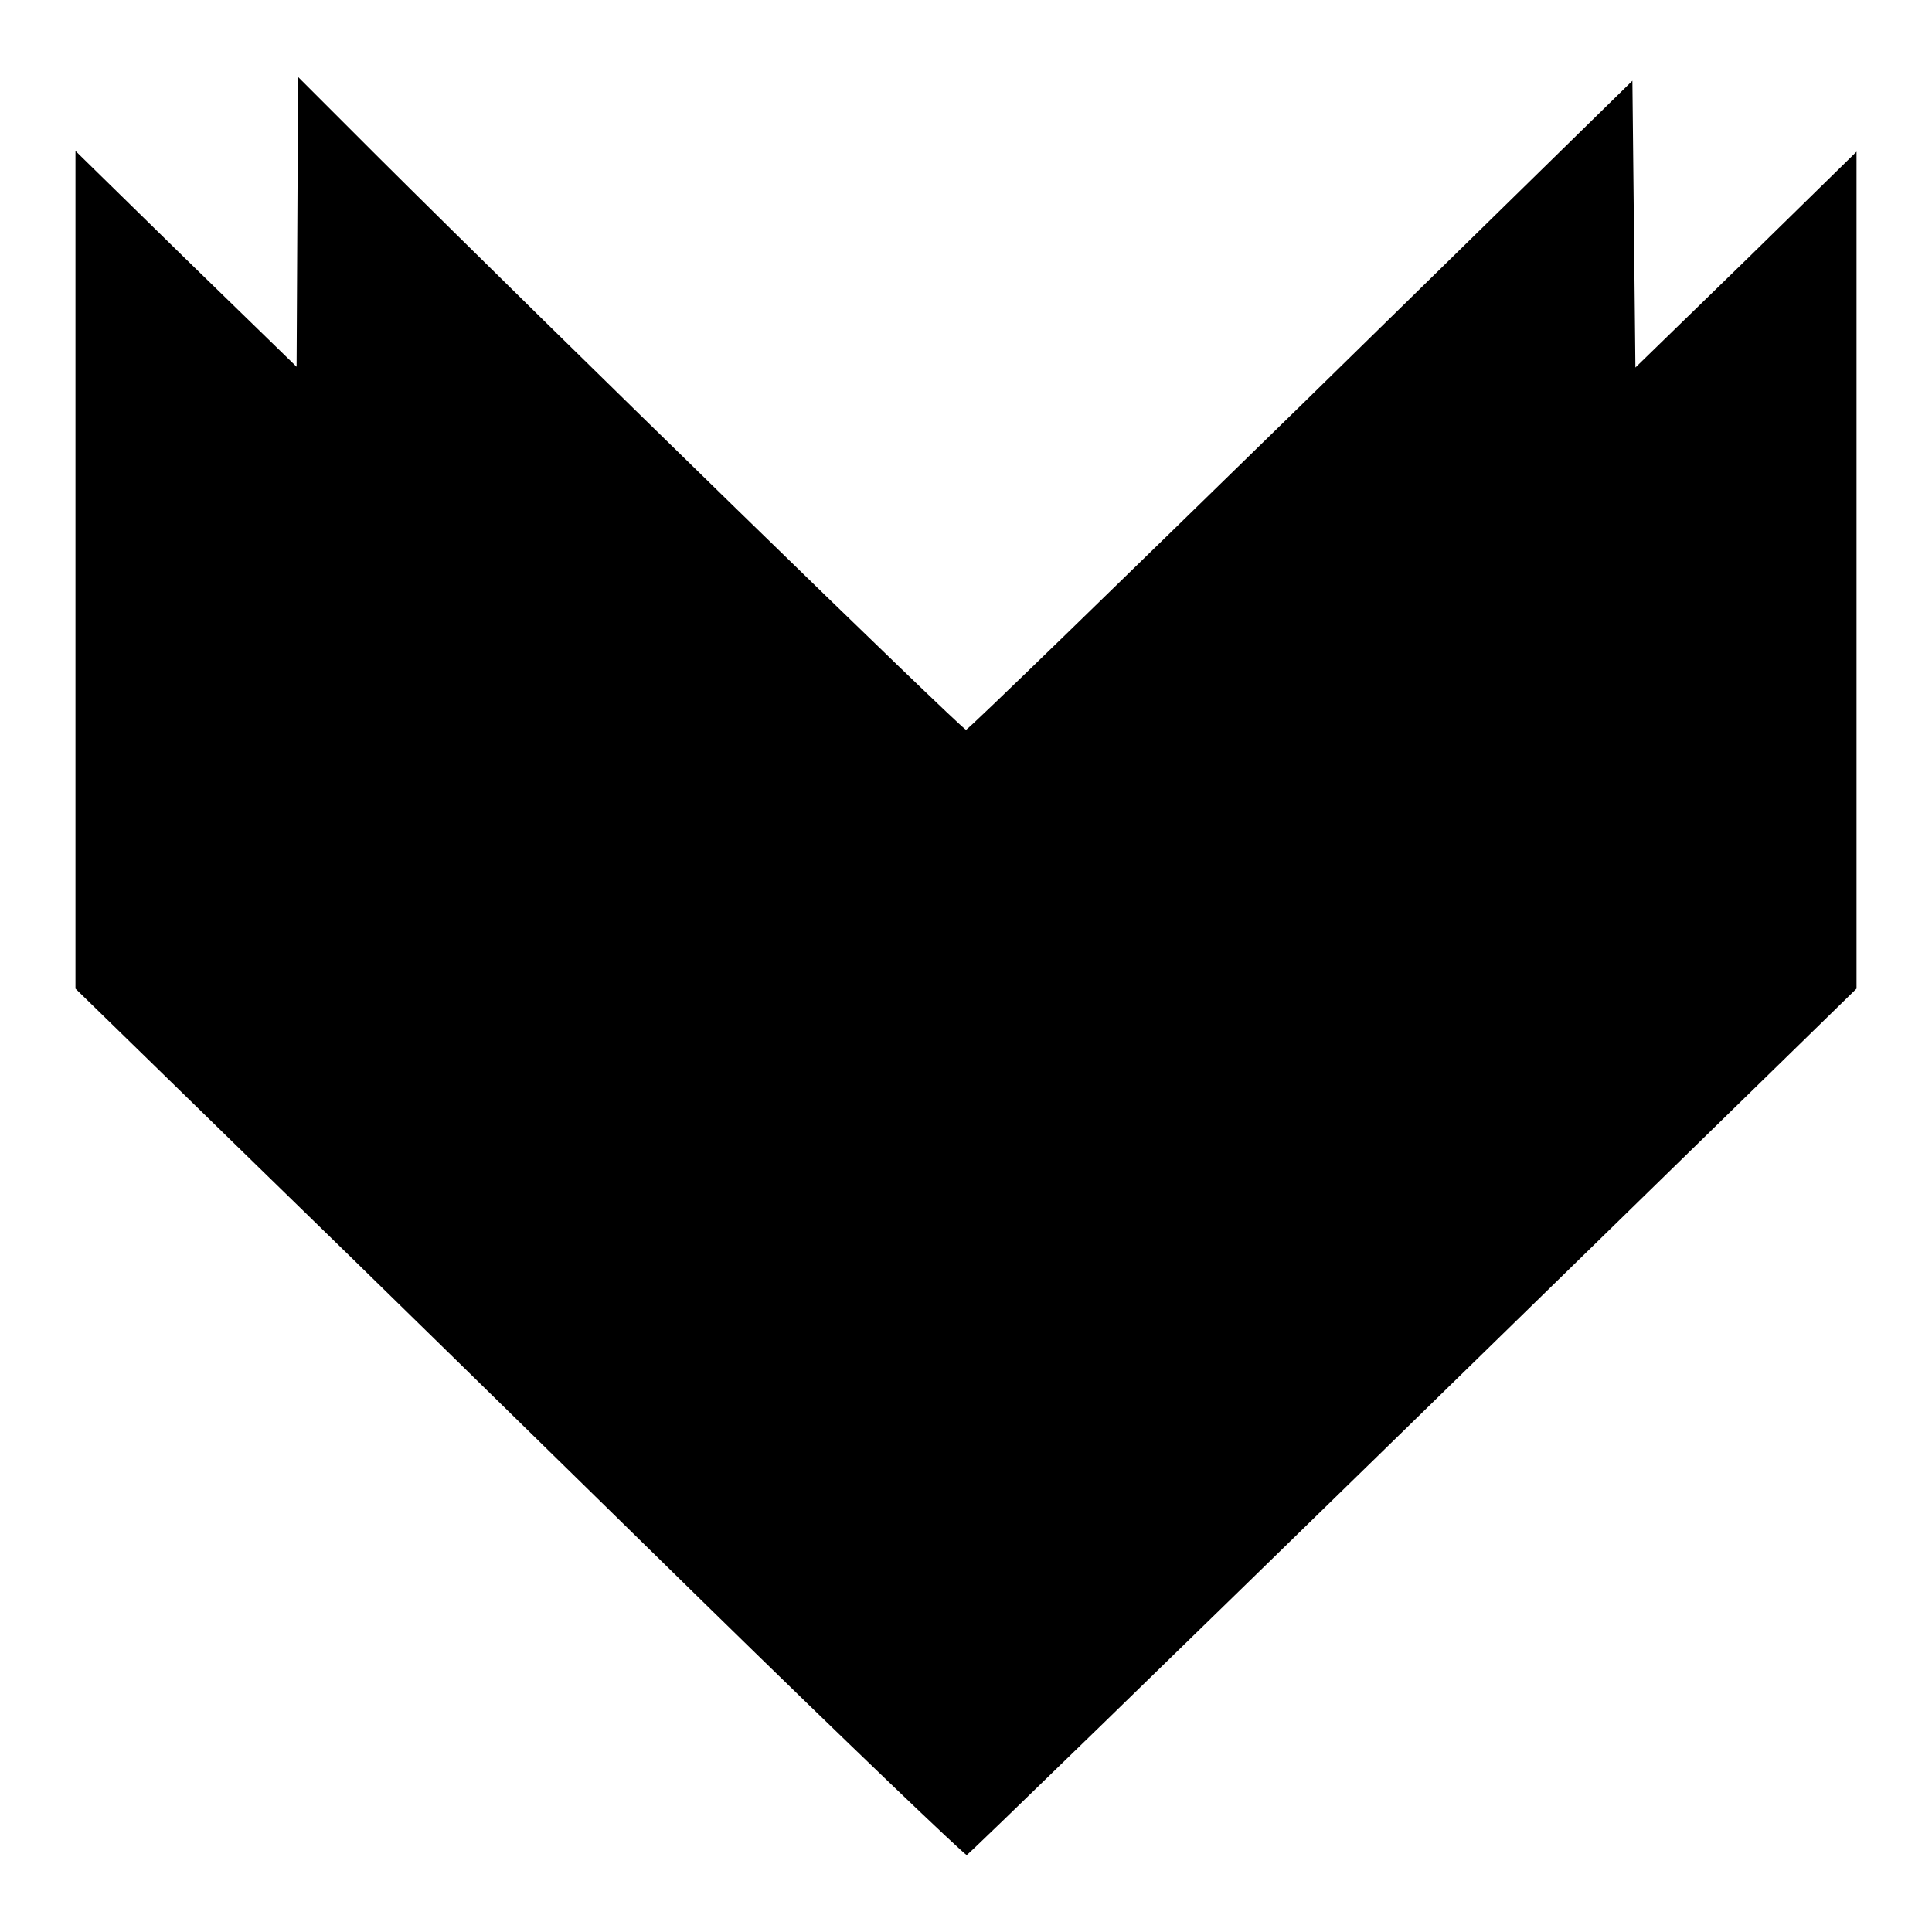
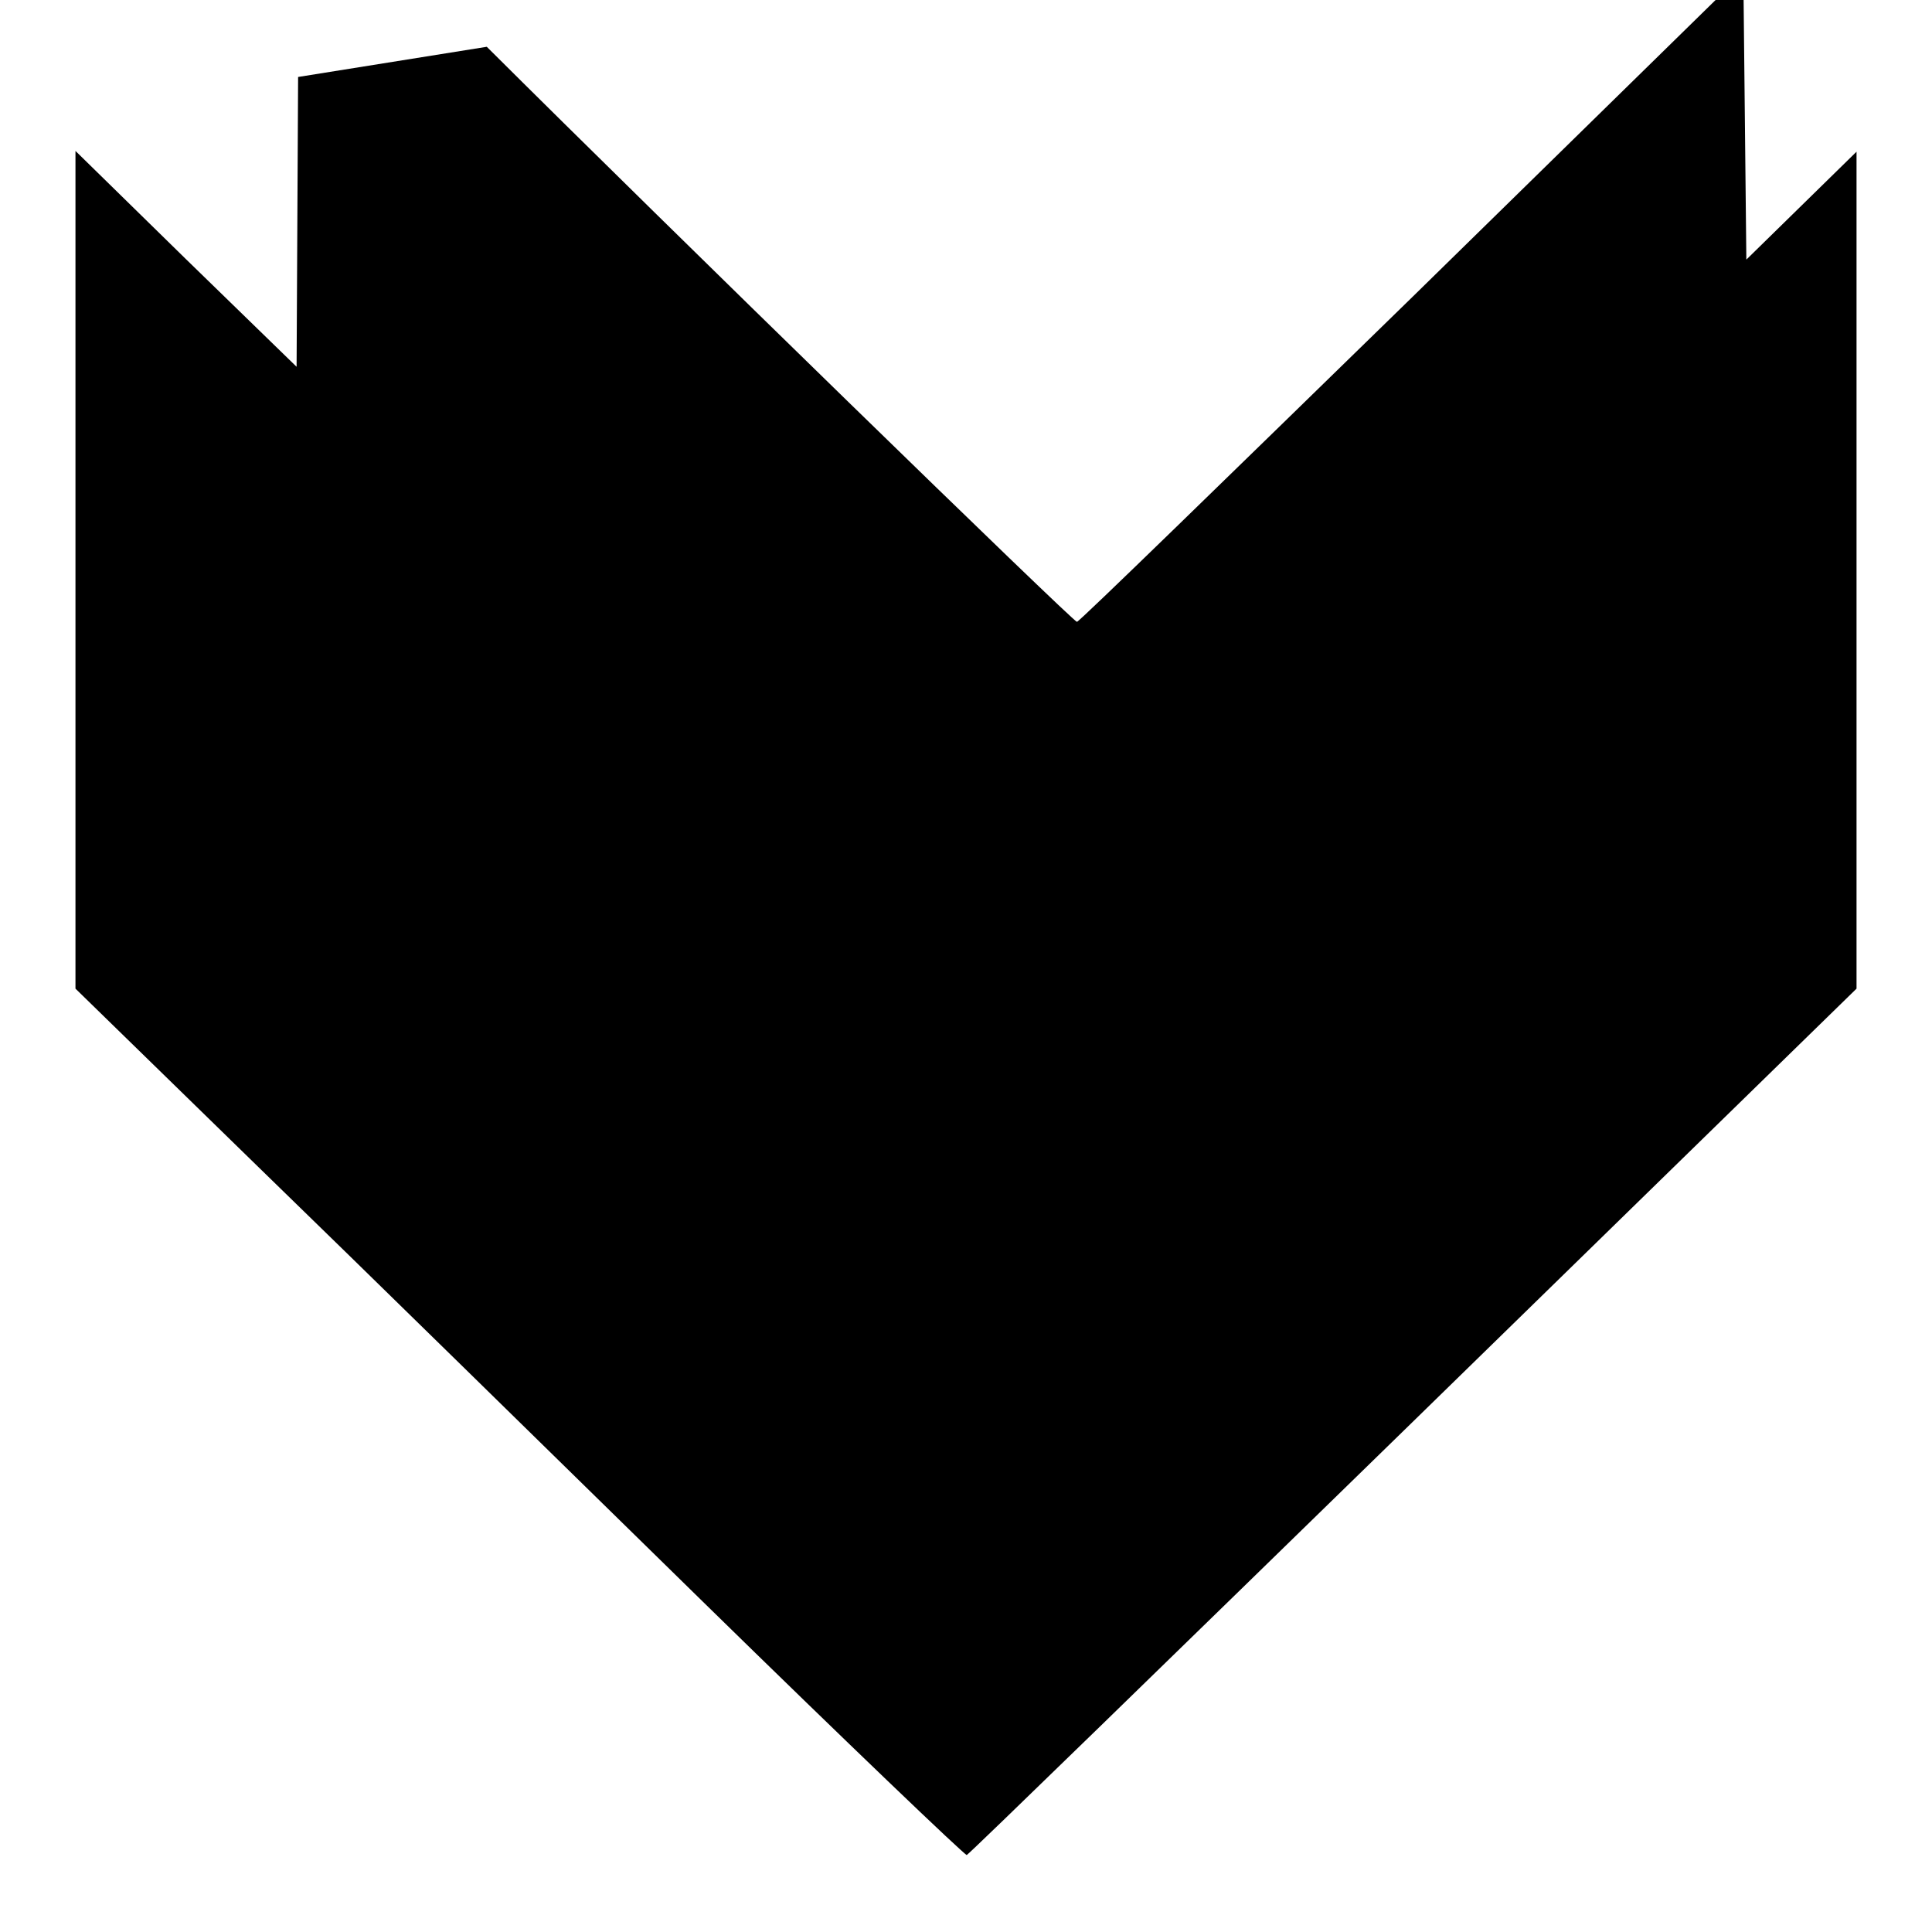
<svg xmlns="http://www.w3.org/2000/svg" version="1.1" x="0px" y="0px" viewBox="0 0 256 256" enable-background="new 0 0 256 256" xml:space="preserve">
  <g>
    <g>
      <g>
-         <path fill="#000000" d="M39.4,29.4l-0.1,19.2L24.6,34.3L10,20l0,55.5V131l24.3,23.7c13.4,13,39.8,38.9,58.8,57.5c19,18.6,34.8,33.7,35,33.6c0.3-0.1,26.9-26,59.2-57.5L246,131V75.5l0-55.4l-14.6,14.3l-14.7,14.3l-0.2-19l-0.2-19l-43.9,43c-24.2,23.6-44.1,43-44.4,43c-0.5,0-54.2-52.3-78.2-76.2L39.5,10.2L39.4,29.4z" />
+         <path fill="#000000" d="M39.4,29.4l-0.1,19.2L24.6,34.3L10,20l0,55.5V131l24.3,23.7c13.4,13,39.8,38.9,58.8,57.5c19,18.6,34.8,33.7,35,33.6c0.3-0.1,26.9-26,59.2-57.5L246,131V75.5l0-55.4l-14.6,14.3l-0.2-19l-0.2-19l-43.9,43c-24.2,23.6-44.1,43-44.4,43c-0.5,0-54.2-52.3-78.2-76.2L39.5,10.2L39.4,29.4z" />
      </g>
    </g>
  </g>
</svg>